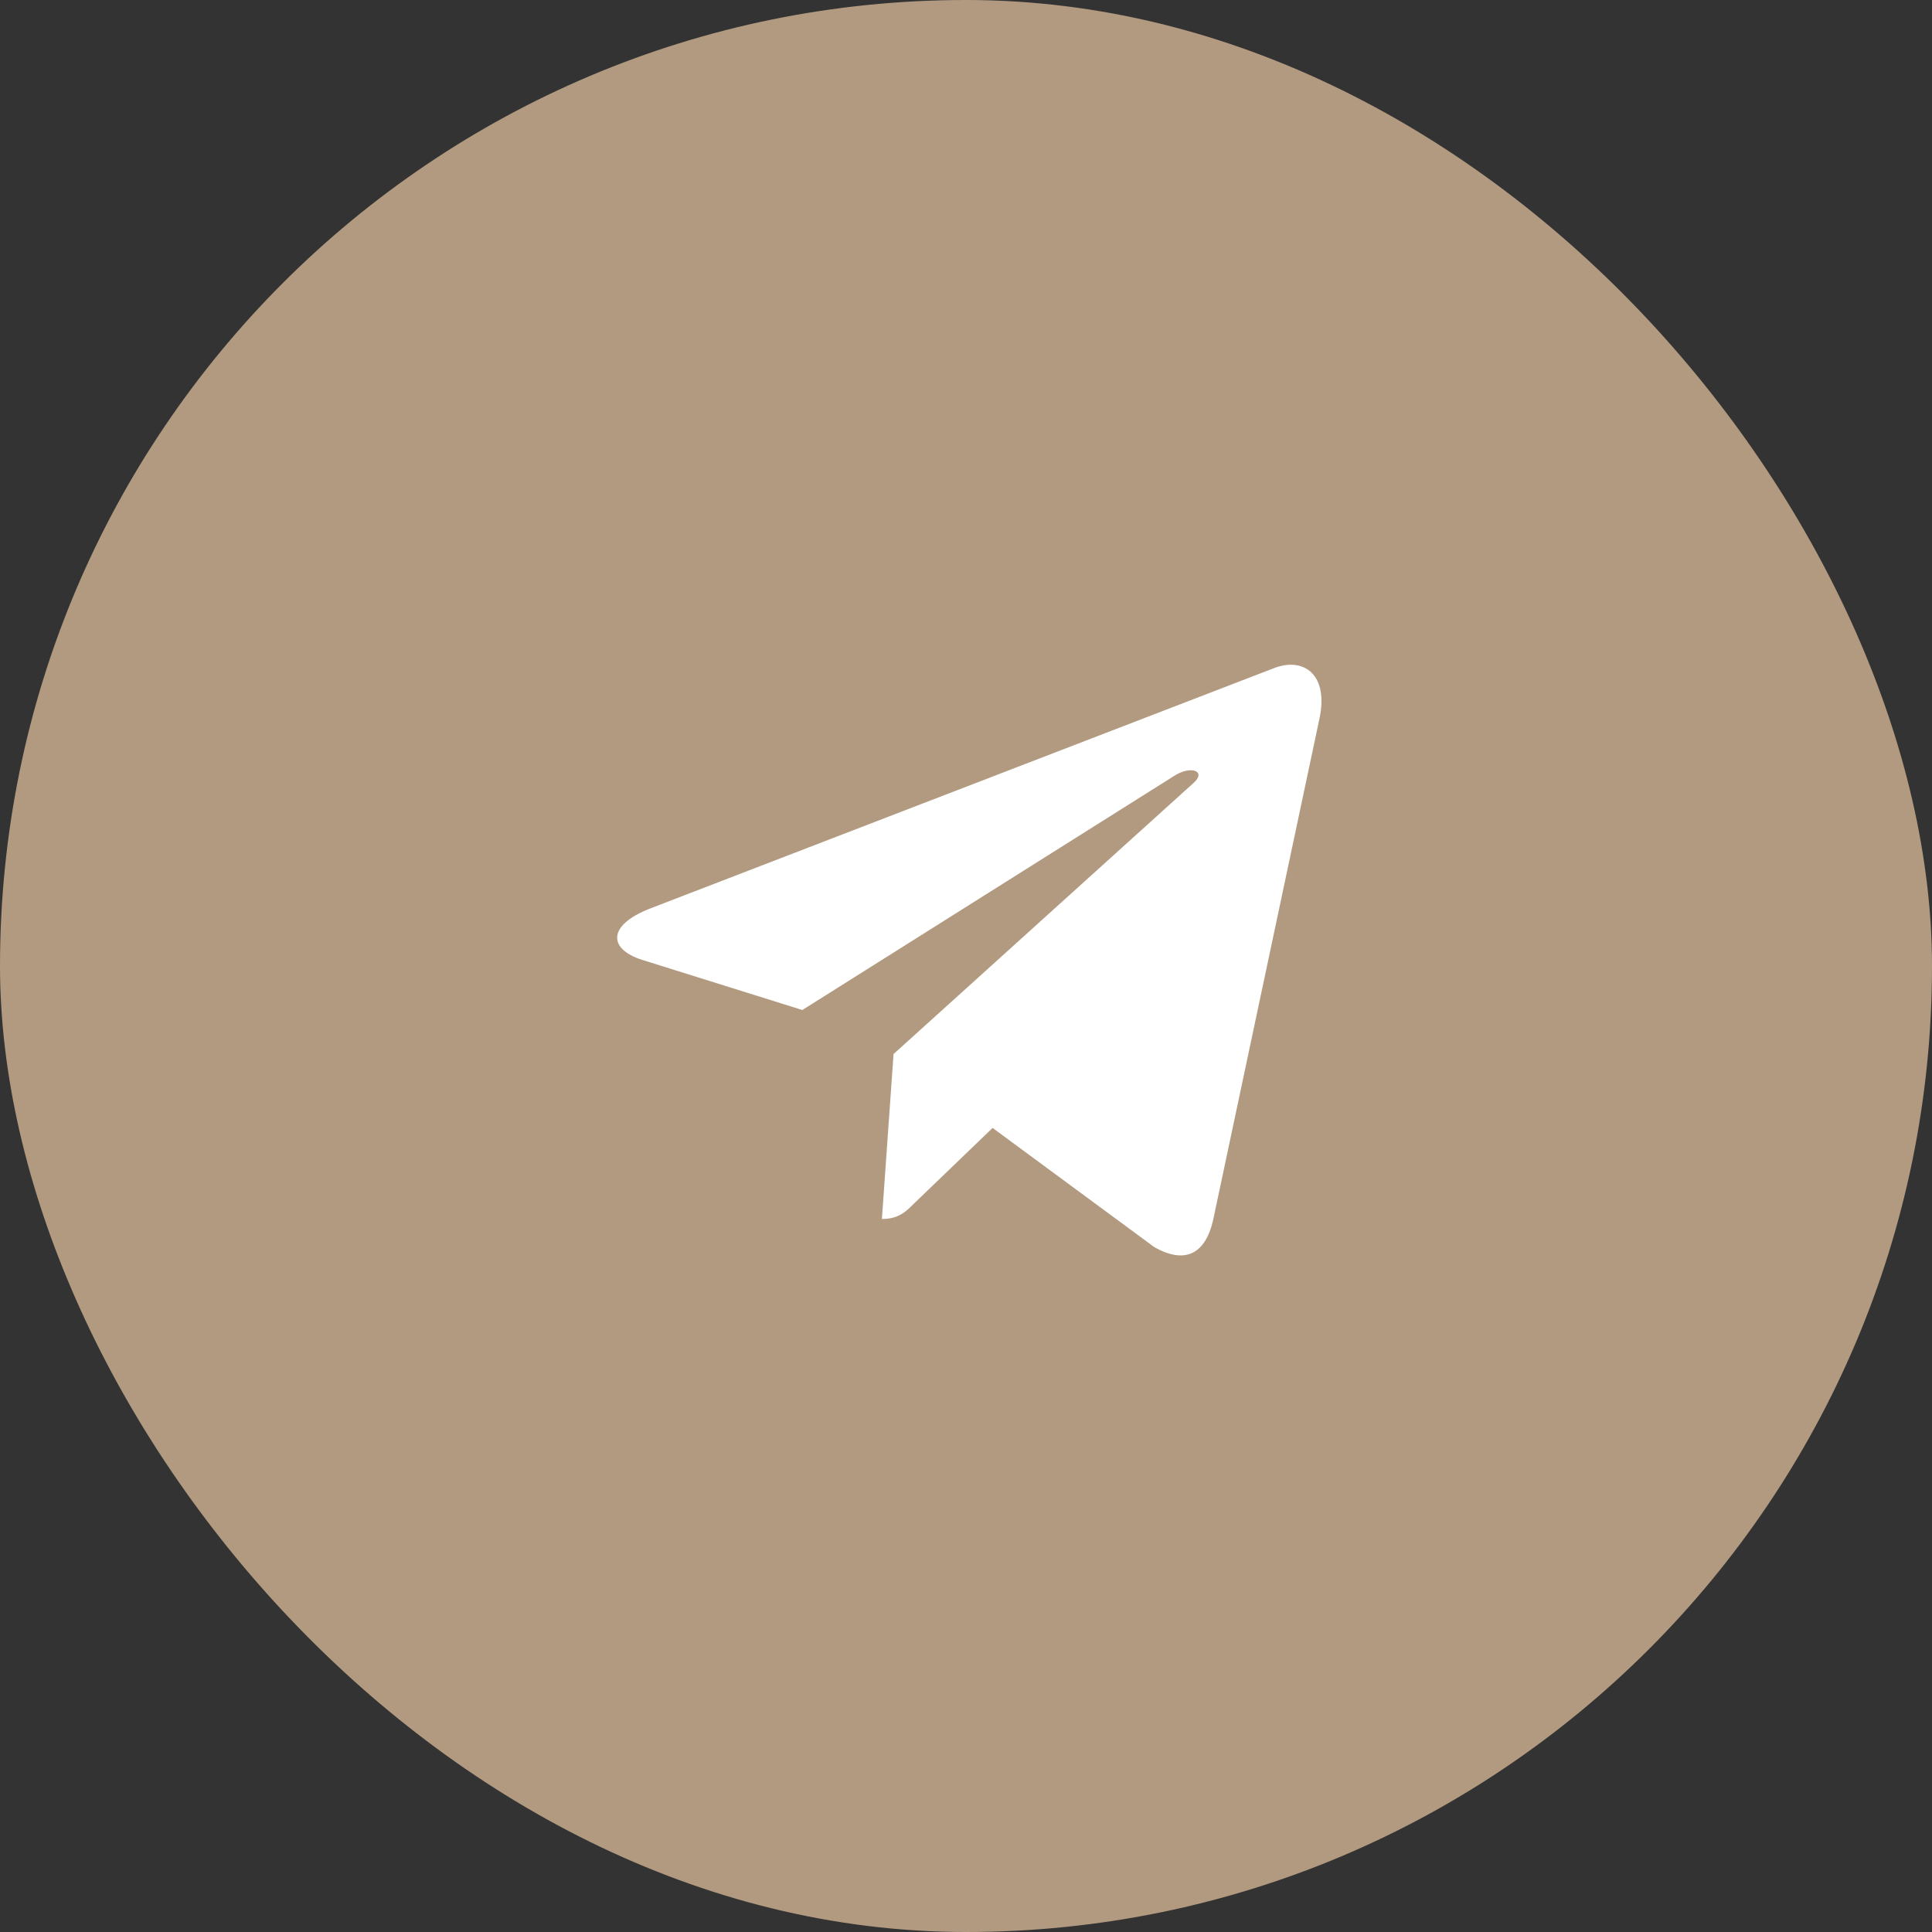
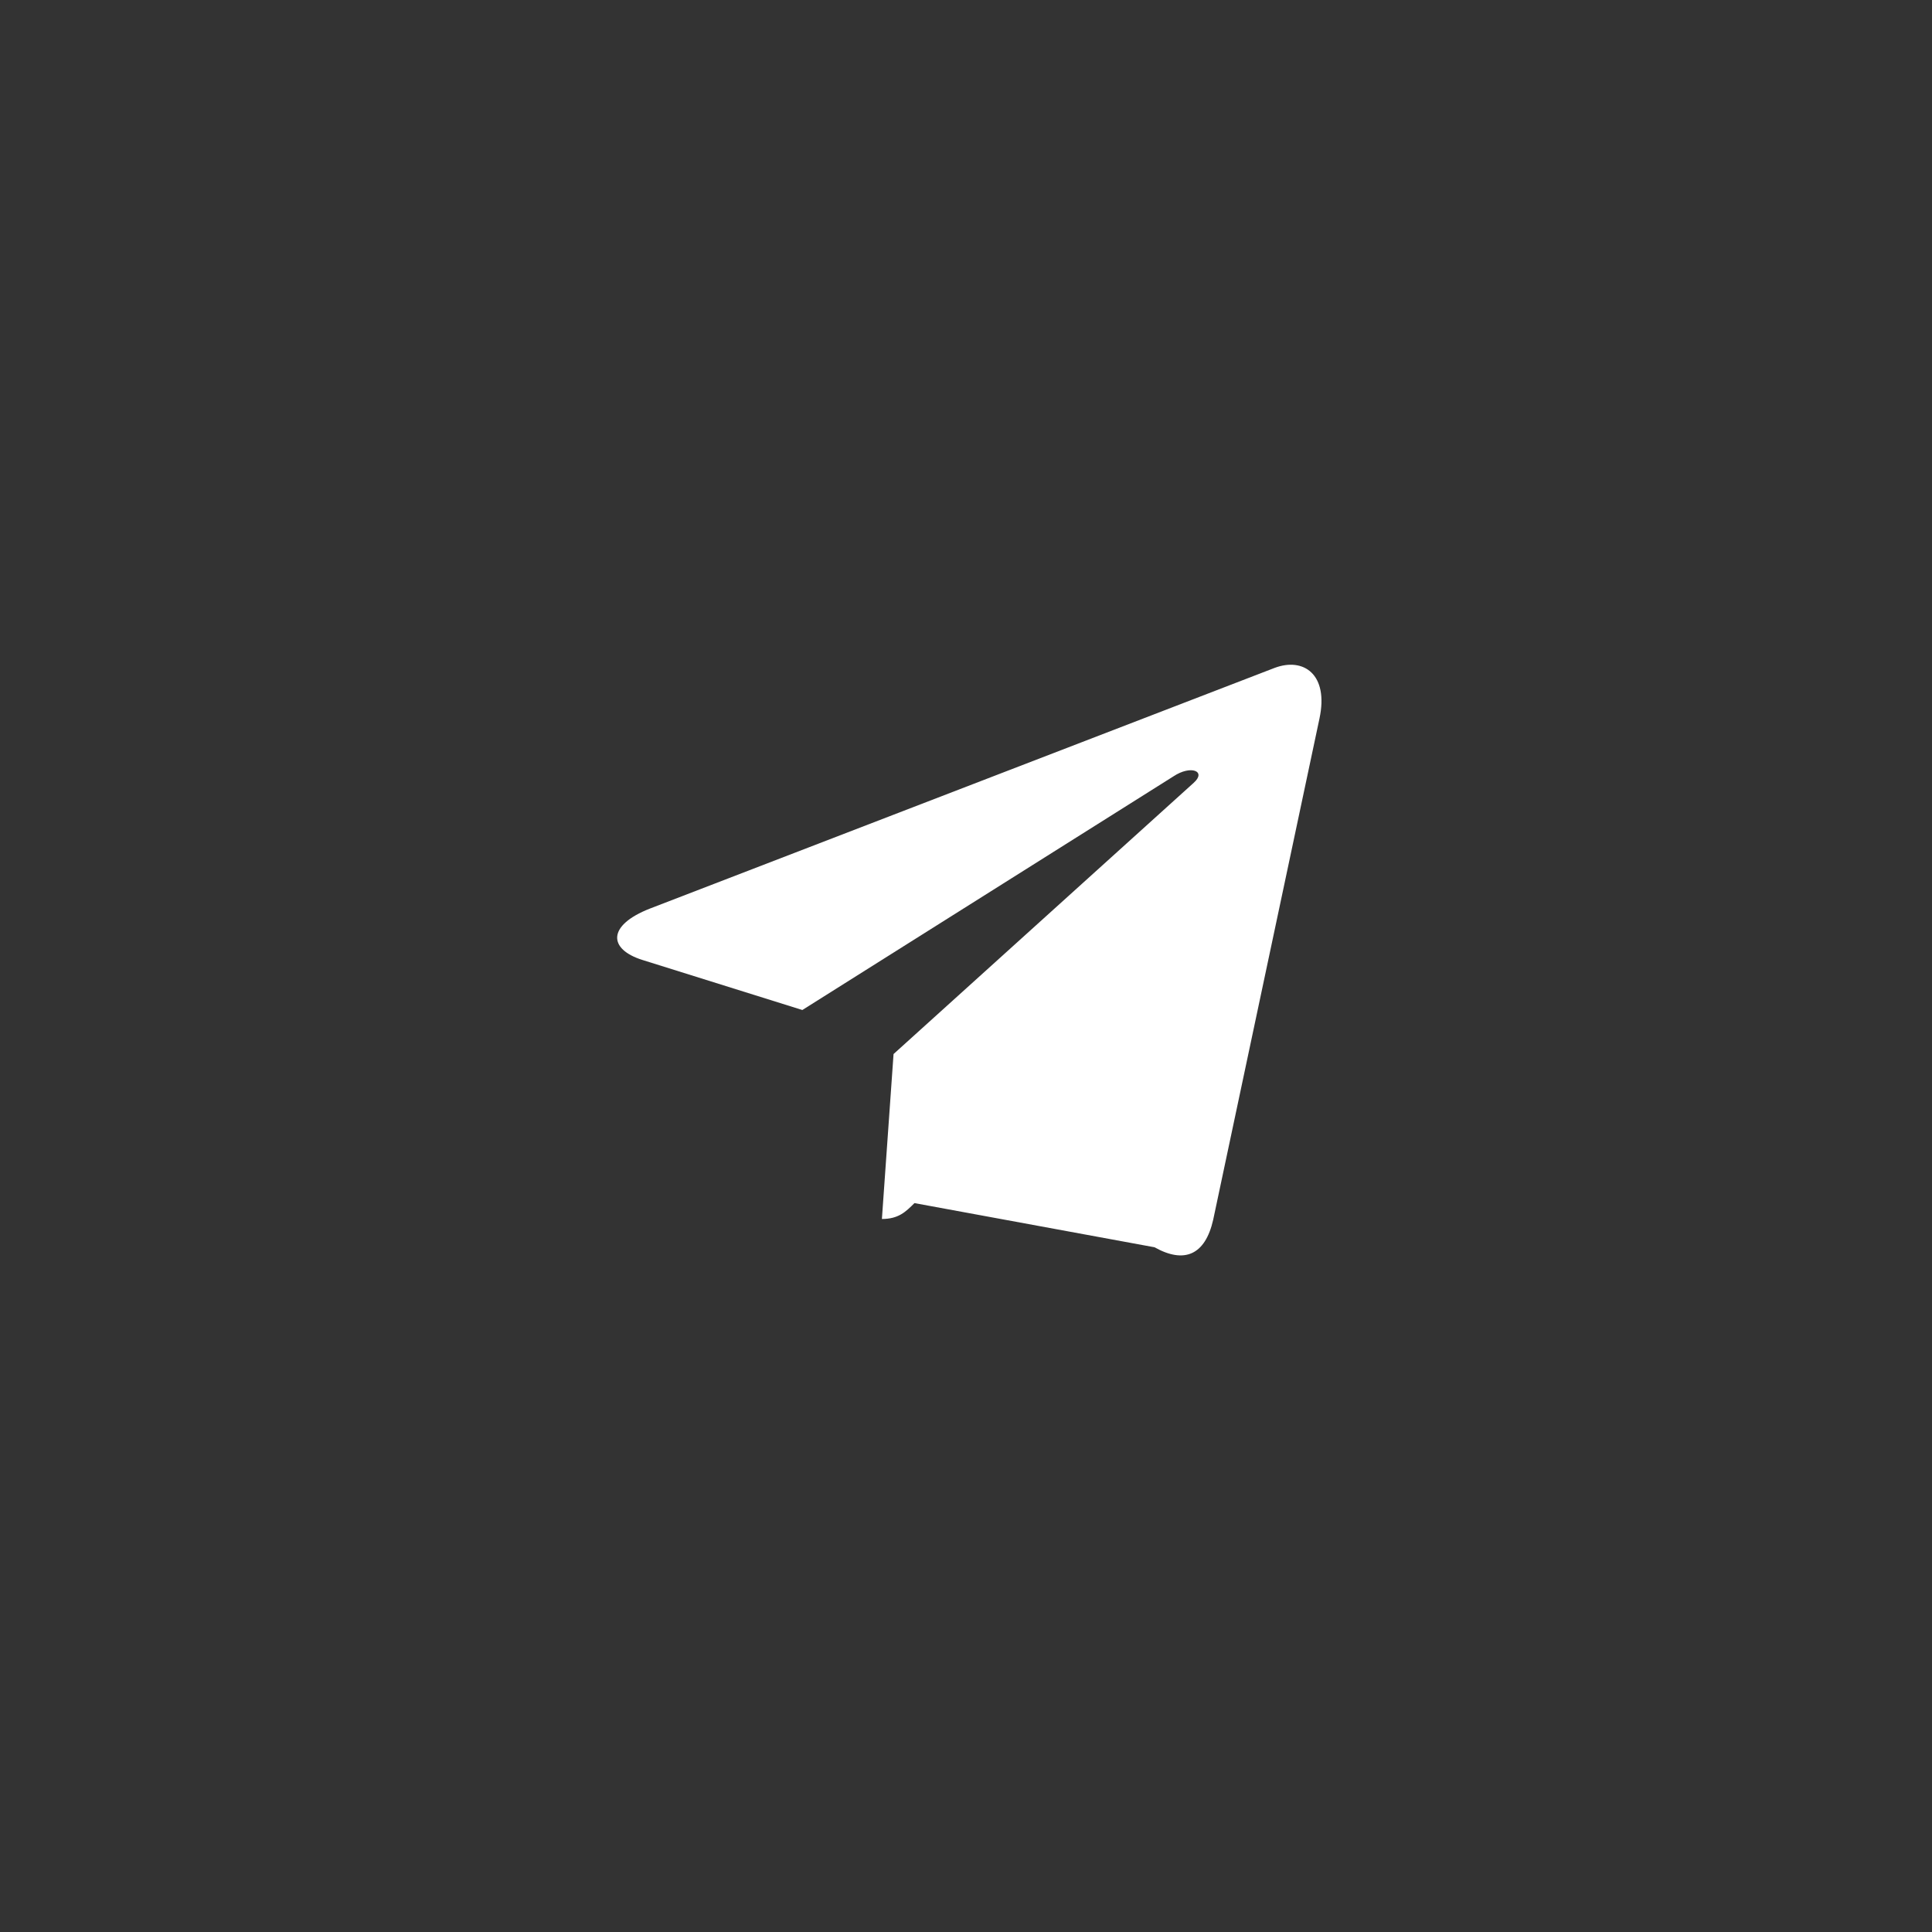
<svg xmlns="http://www.w3.org/2000/svg" width="72" height="72" viewBox="0 0 72 72" fill="none">
  <rect x="0" y="0" width="72" height="72" fill="#333333" stroke="none" />
-   <rect width="72" height="72" rx="36" fill="#B29A80" />
  <g clip-path="url(#clip0_91_91)">
-     <path d="M49.173 26.777L45.212 45.457C44.913 46.775 44.134 47.103 43.026 46.482L36.991 42.035L34.079 44.836C33.757 45.158 33.487 45.428 32.866 45.428L33.3 39.281L44.485 29.174C44.972 28.74 44.38 28.5 43.73 28.933L29.901 37.64L23.948 35.777C22.653 35.373 22.63 34.482 24.218 33.861L47.503 24.89C48.581 24.486 49.524 25.131 49.173 26.777Z" fill="white" />
+     <path d="M49.173 26.777L45.212 45.457C44.913 46.775 44.134 47.103 43.026 46.482L34.079 44.836C33.757 45.158 33.487 45.428 32.866 45.428L33.3 39.281L44.485 29.174C44.972 28.74 44.38 28.5 43.73 28.933L29.901 37.64L23.948 35.777C22.653 35.373 22.63 34.482 24.218 33.861L47.503 24.89C48.581 24.486 49.524 25.131 49.173 26.777Z" fill="white" />
  </g>
  <defs>
    <clipPath id="clip0_91_91">
      <rect width="26.25" height="30" fill="white" transform="translate(23 21)" />
    </clipPath>
  </defs>
</svg>